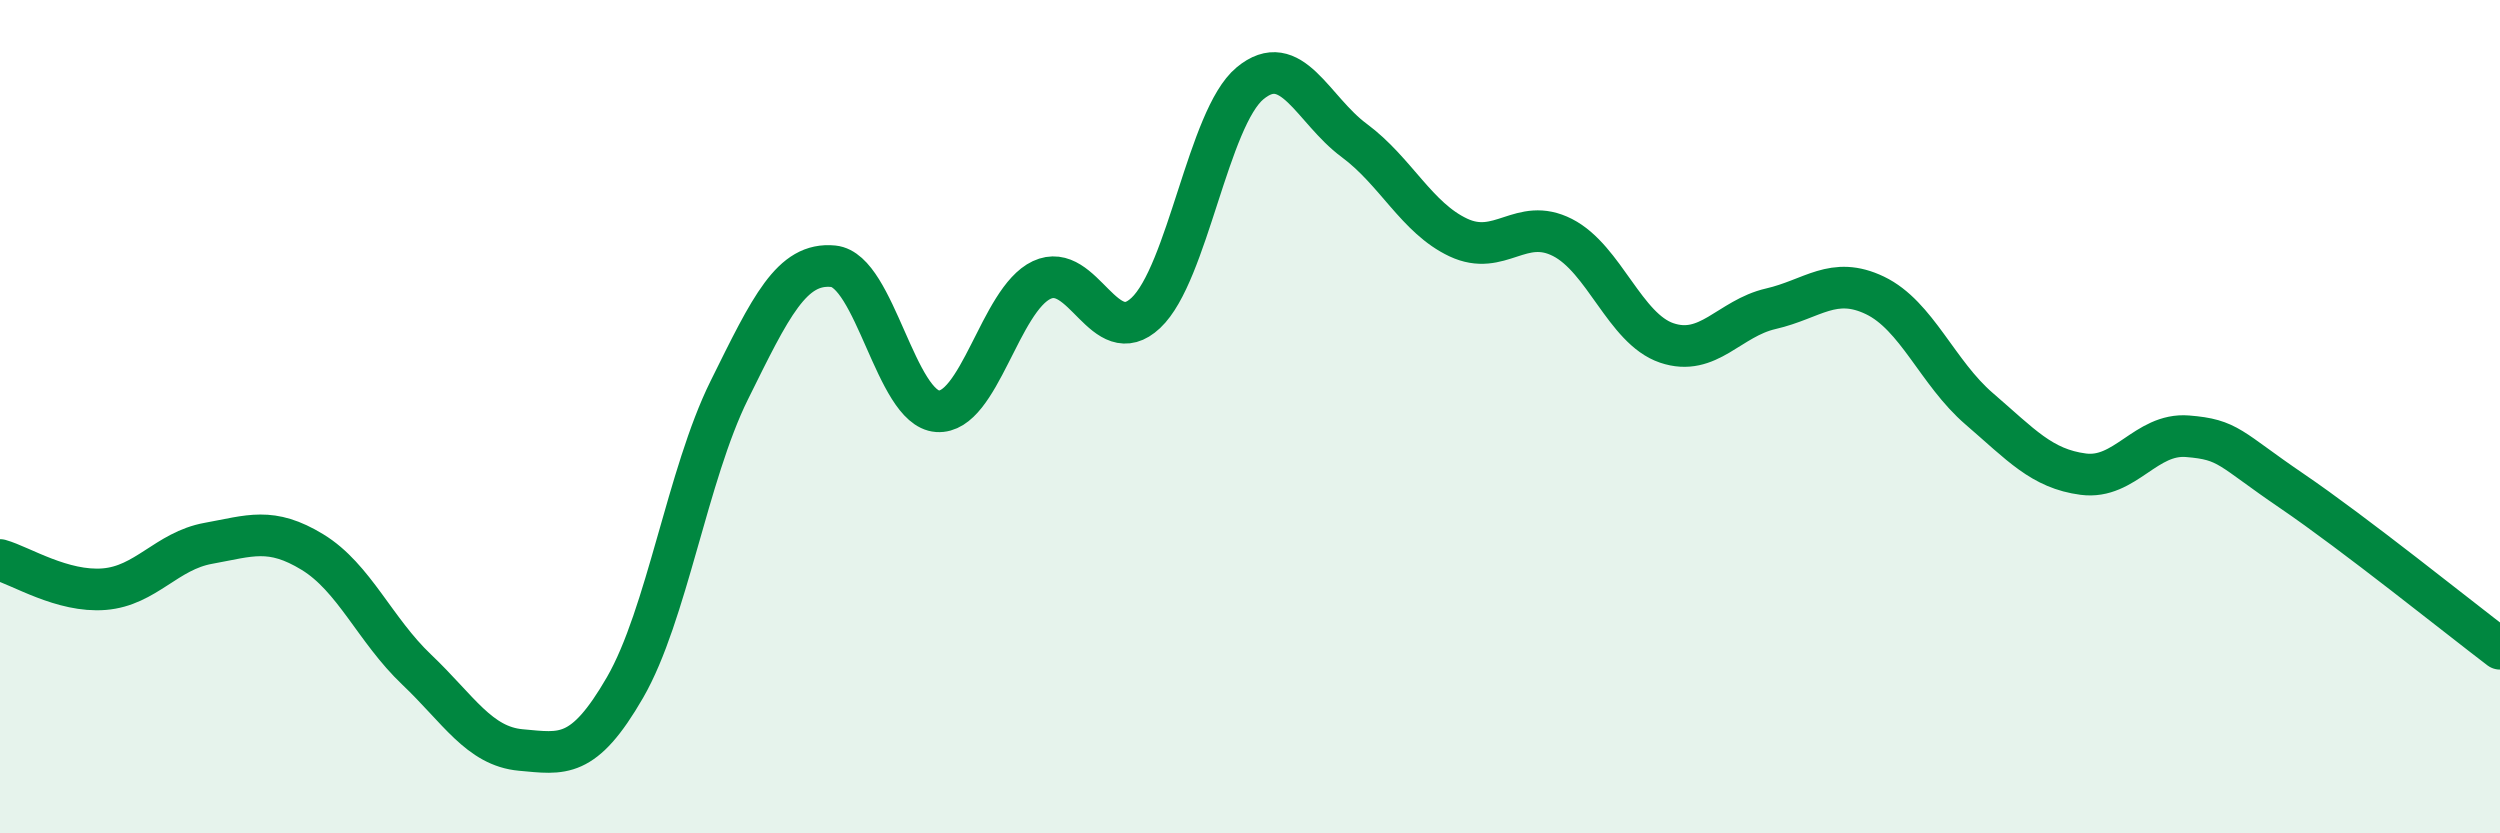
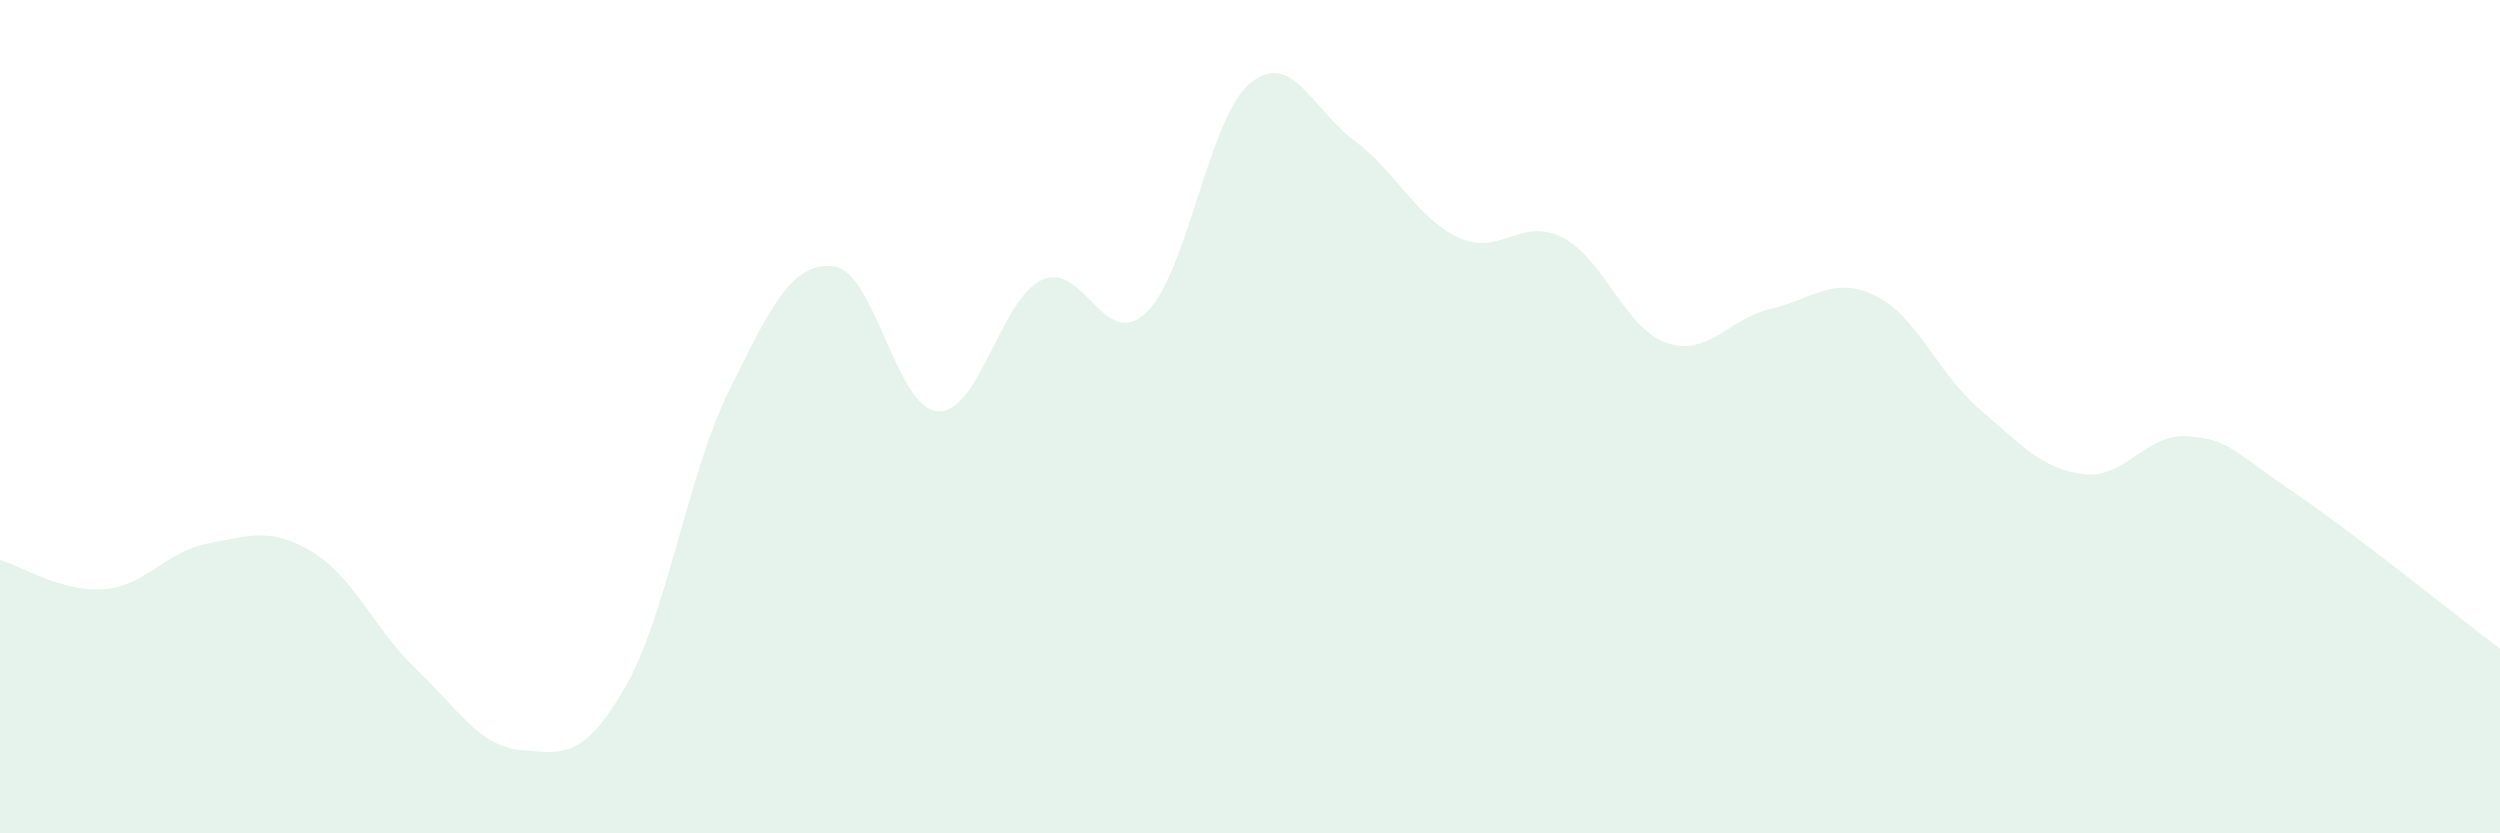
<svg xmlns="http://www.w3.org/2000/svg" width="60" height="20" viewBox="0 0 60 20">
  <path d="M 0,13.44 C 0.5,13.58 1.5,14.22 2.5,14.14 C 3.5,14.06 4,13.22 5,13.04 C 6,12.86 6.5,12.64 7.5,13.25 C 8.5,13.86 9,15.12 10,16.07 C 11,17.02 11.5,17.91 12.5,18 C 13.5,18.09 14,18.23 15,16.5 C 16,14.77 16.5,11.39 17.5,9.37 C 18.5,7.35 19,6.29 20,6.39 C 21,6.49 21.5,9.8 22.5,9.87 C 23.5,9.94 24,7.19 25,6.72 C 26,6.25 26.5,8.45 27.5,7.51 C 28.5,6.57 29,2.83 30,2 C 31,1.17 31.5,2.63 32.5,3.37 C 33.5,4.11 34,5.23 35,5.7 C 36,6.17 36.5,5.19 37.5,5.7 C 38.5,6.21 39,7.89 40,8.23 C 41,8.57 41.5,7.64 42.5,7.41 C 43.5,7.18 44,6.61 45,7.09 C 46,7.57 46.5,8.95 47.5,9.81 C 48.5,10.67 49,11.25 50,11.38 C 51,11.51 51.5,10.39 52.5,10.47 C 53.5,10.55 53.5,10.76 55,11.78 C 56.5,12.8 59,14.81 60,15.57L60 20L0 20Z" fill="#008740" opacity="0.1" stroke-linecap="round" stroke-linejoin="round" />
-   <path d="M 0,13.44 C 0.5,13.58 1.5,14.22 2.5,14.14 C 3.5,14.06 4,13.22 5,13.04 C 6,12.86 6.5,12.64 7.5,13.25 C 8.5,13.86 9,15.12 10,16.07 C 11,17.02 11.5,17.91 12.5,18 C 13.5,18.09 14,18.23 15,16.5 C 16,14.77 16.5,11.39 17.5,9.37 C 18.5,7.35 19,6.29 20,6.39 C 21,6.49 21.5,9.8 22.5,9.87 C 23.5,9.94 24,7.19 25,6.72 C 26,6.25 26.5,8.45 27.5,7.51 C 28.5,6.57 29,2.83 30,2 C 31,1.17 31.5,2.63 32.5,3.37 C 33.5,4.11 34,5.23 35,5.7 C 36,6.17 36.5,5.19 37.5,5.7 C 38.5,6.21 39,7.89 40,8.23 C 41,8.57 41.5,7.64 42.5,7.41 C 43.5,7.18 44,6.61 45,7.09 C 46,7.57 46.5,8.95 47.5,9.81 C 48.5,10.67 49,11.25 50,11.38 C 51,11.51 51.5,10.39 52.5,10.47 C 53.5,10.55 53.5,10.76 55,11.78 C 56.5,12.8 59,14.81 60,15.57" stroke="#008740" stroke-width="1" fill="none" stroke-linecap="round" stroke-linejoin="round" />
</svg>